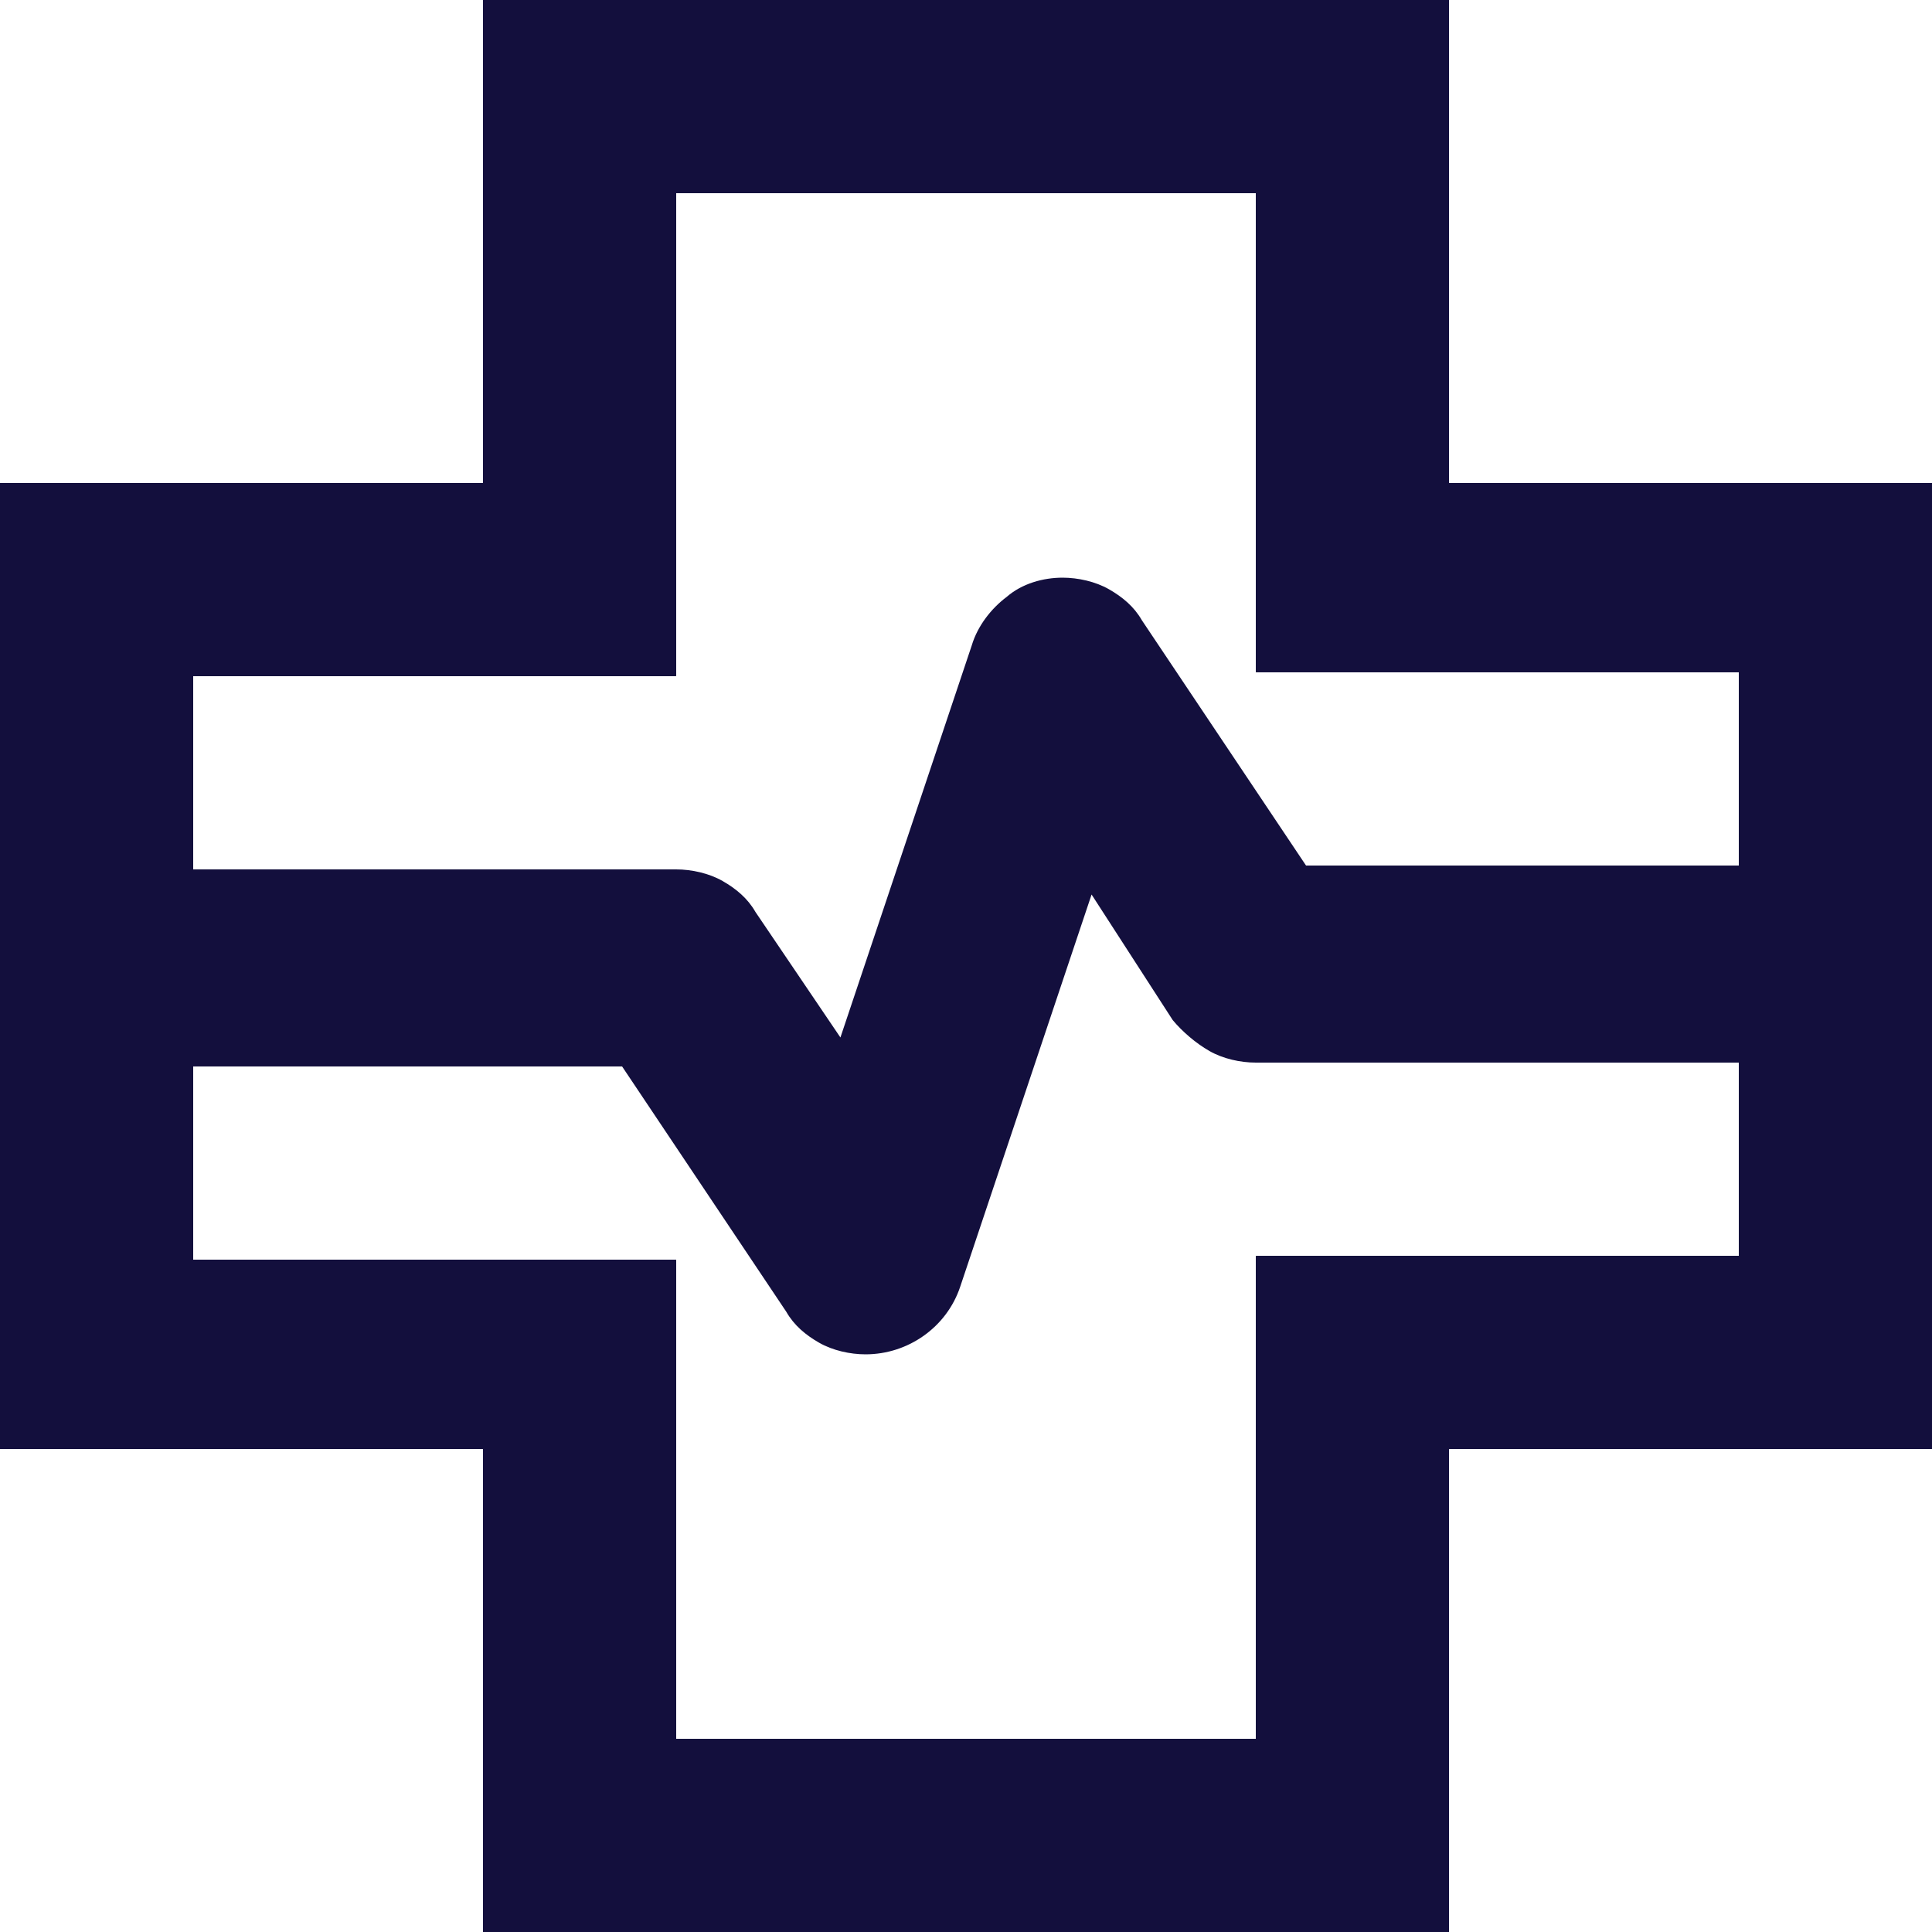
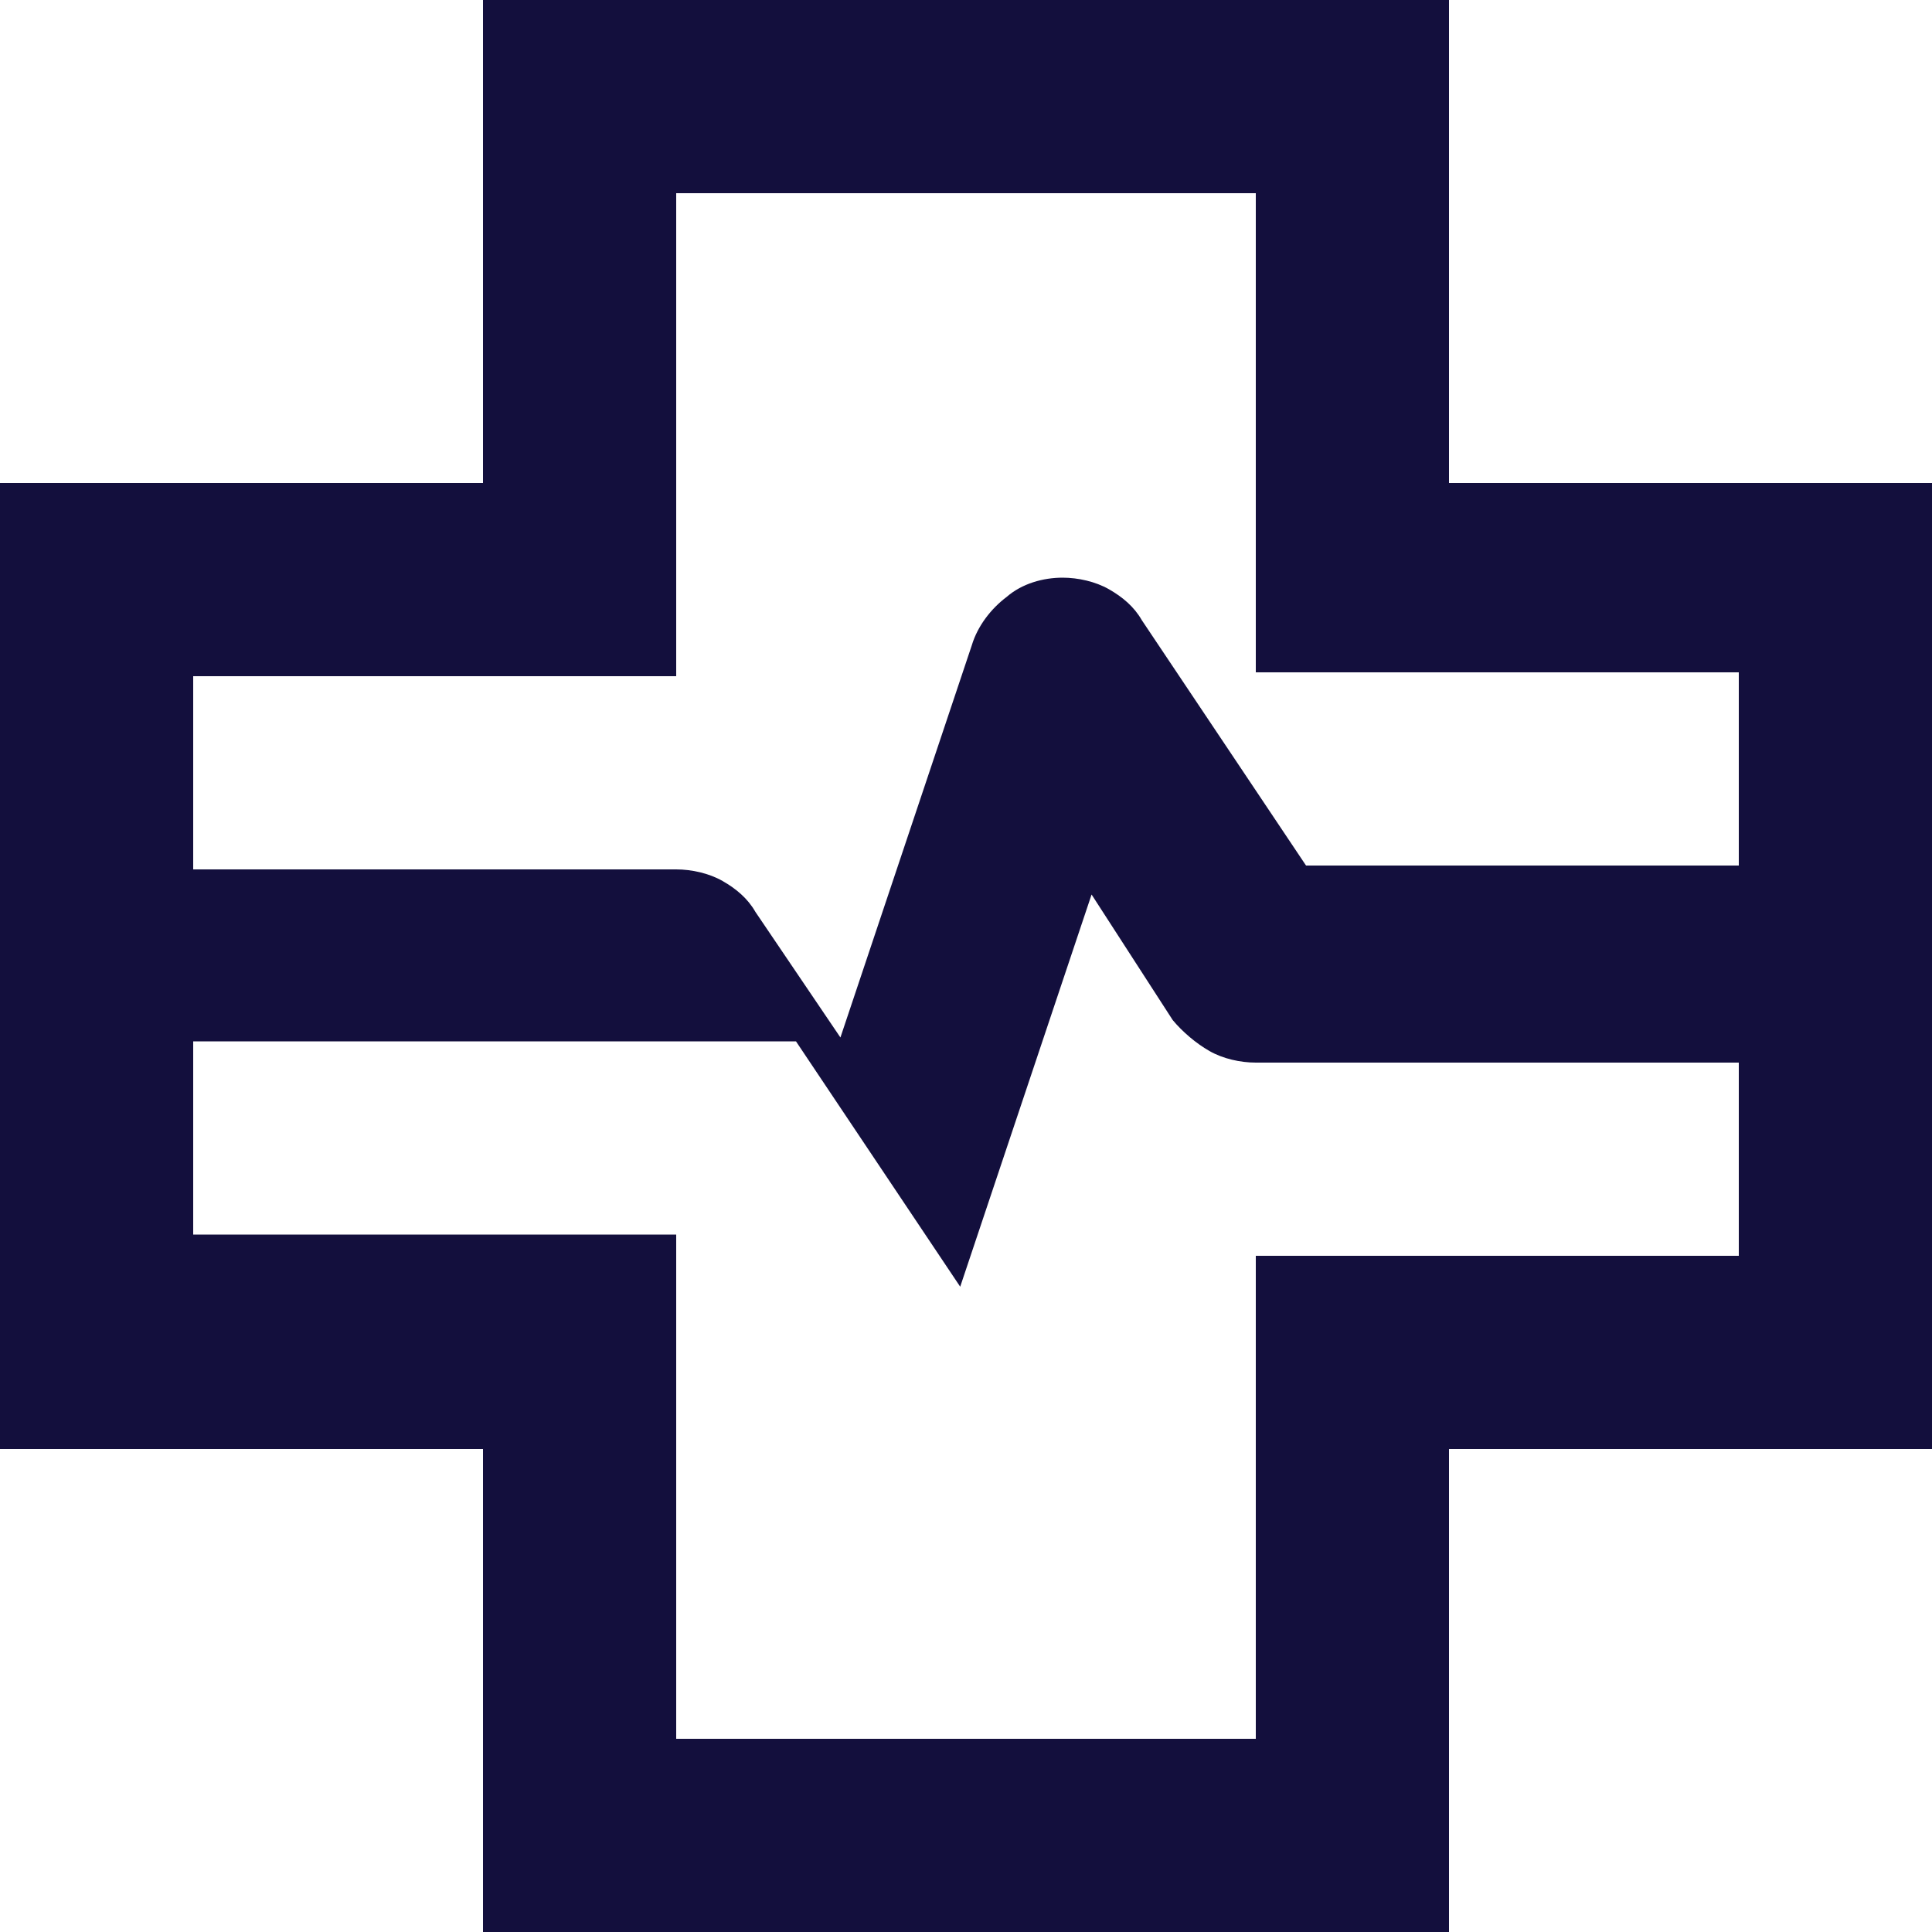
<svg xmlns="http://www.w3.org/2000/svg" id="Ebene_1" version="1.1" viewBox="0 0 100 100">
  <defs>
    <style>
      .st0 {
        fill: #130f3d;
      }
    </style>
  </defs>
-   <path class="st0" d="M35,90h30v-25h25v-10h-25c-.8,0-1.7-.2-2.4-.6-.7-.4-1.4-1-1.9-1.6l-4.2-6.5-6.8,20.3c-.7,2.1-2.7,3.5-4.9,3.5-.8,0-1.7-.2-2.4-.6-.7-.4-1.3-.9-1.7-1.6l-8.5-12.7H10v10h25v25ZM10,45h25c.8,0,1.7.2,2.4.6.7.4,1.3.9,1.7,1.6l4.4,6.5,6.8-20.3c.3-1,1-1.9,1.8-2.5.8-.7,1.9-1,2.9-1,.8,0,1.7.2,2.4.6.7.4,1.3.9,1.7,1.6l8.5,12.7h22.4v-10h-25V10h-30v25H10v10ZM25,100v-25H0V25h25V0h50v25h25v50h-25v25H25Z" />
+   <path class="st0" d="M35,90h30v-25h25v-10h-25c-.8,0-1.7-.2-2.4-.6-.7-.4-1.4-1-1.9-1.6l-4.2-6.5-6.8,20.3l-8.5-12.7H10v10h25v25ZM10,45h25c.8,0,1.7.2,2.4.6.7.4,1.3.9,1.7,1.6l4.4,6.5,6.8-20.3c.3-1,1-1.9,1.8-2.5.8-.7,1.9-1,2.9-1,.8,0,1.7.2,2.4.6.7.4,1.3.9,1.7,1.6l8.5,12.7h22.4v-10h-25V10h-30v25H10v10ZM25,100v-25H0V25h25V0h50v25h25v50h-25v25H25Z" />
</svg>